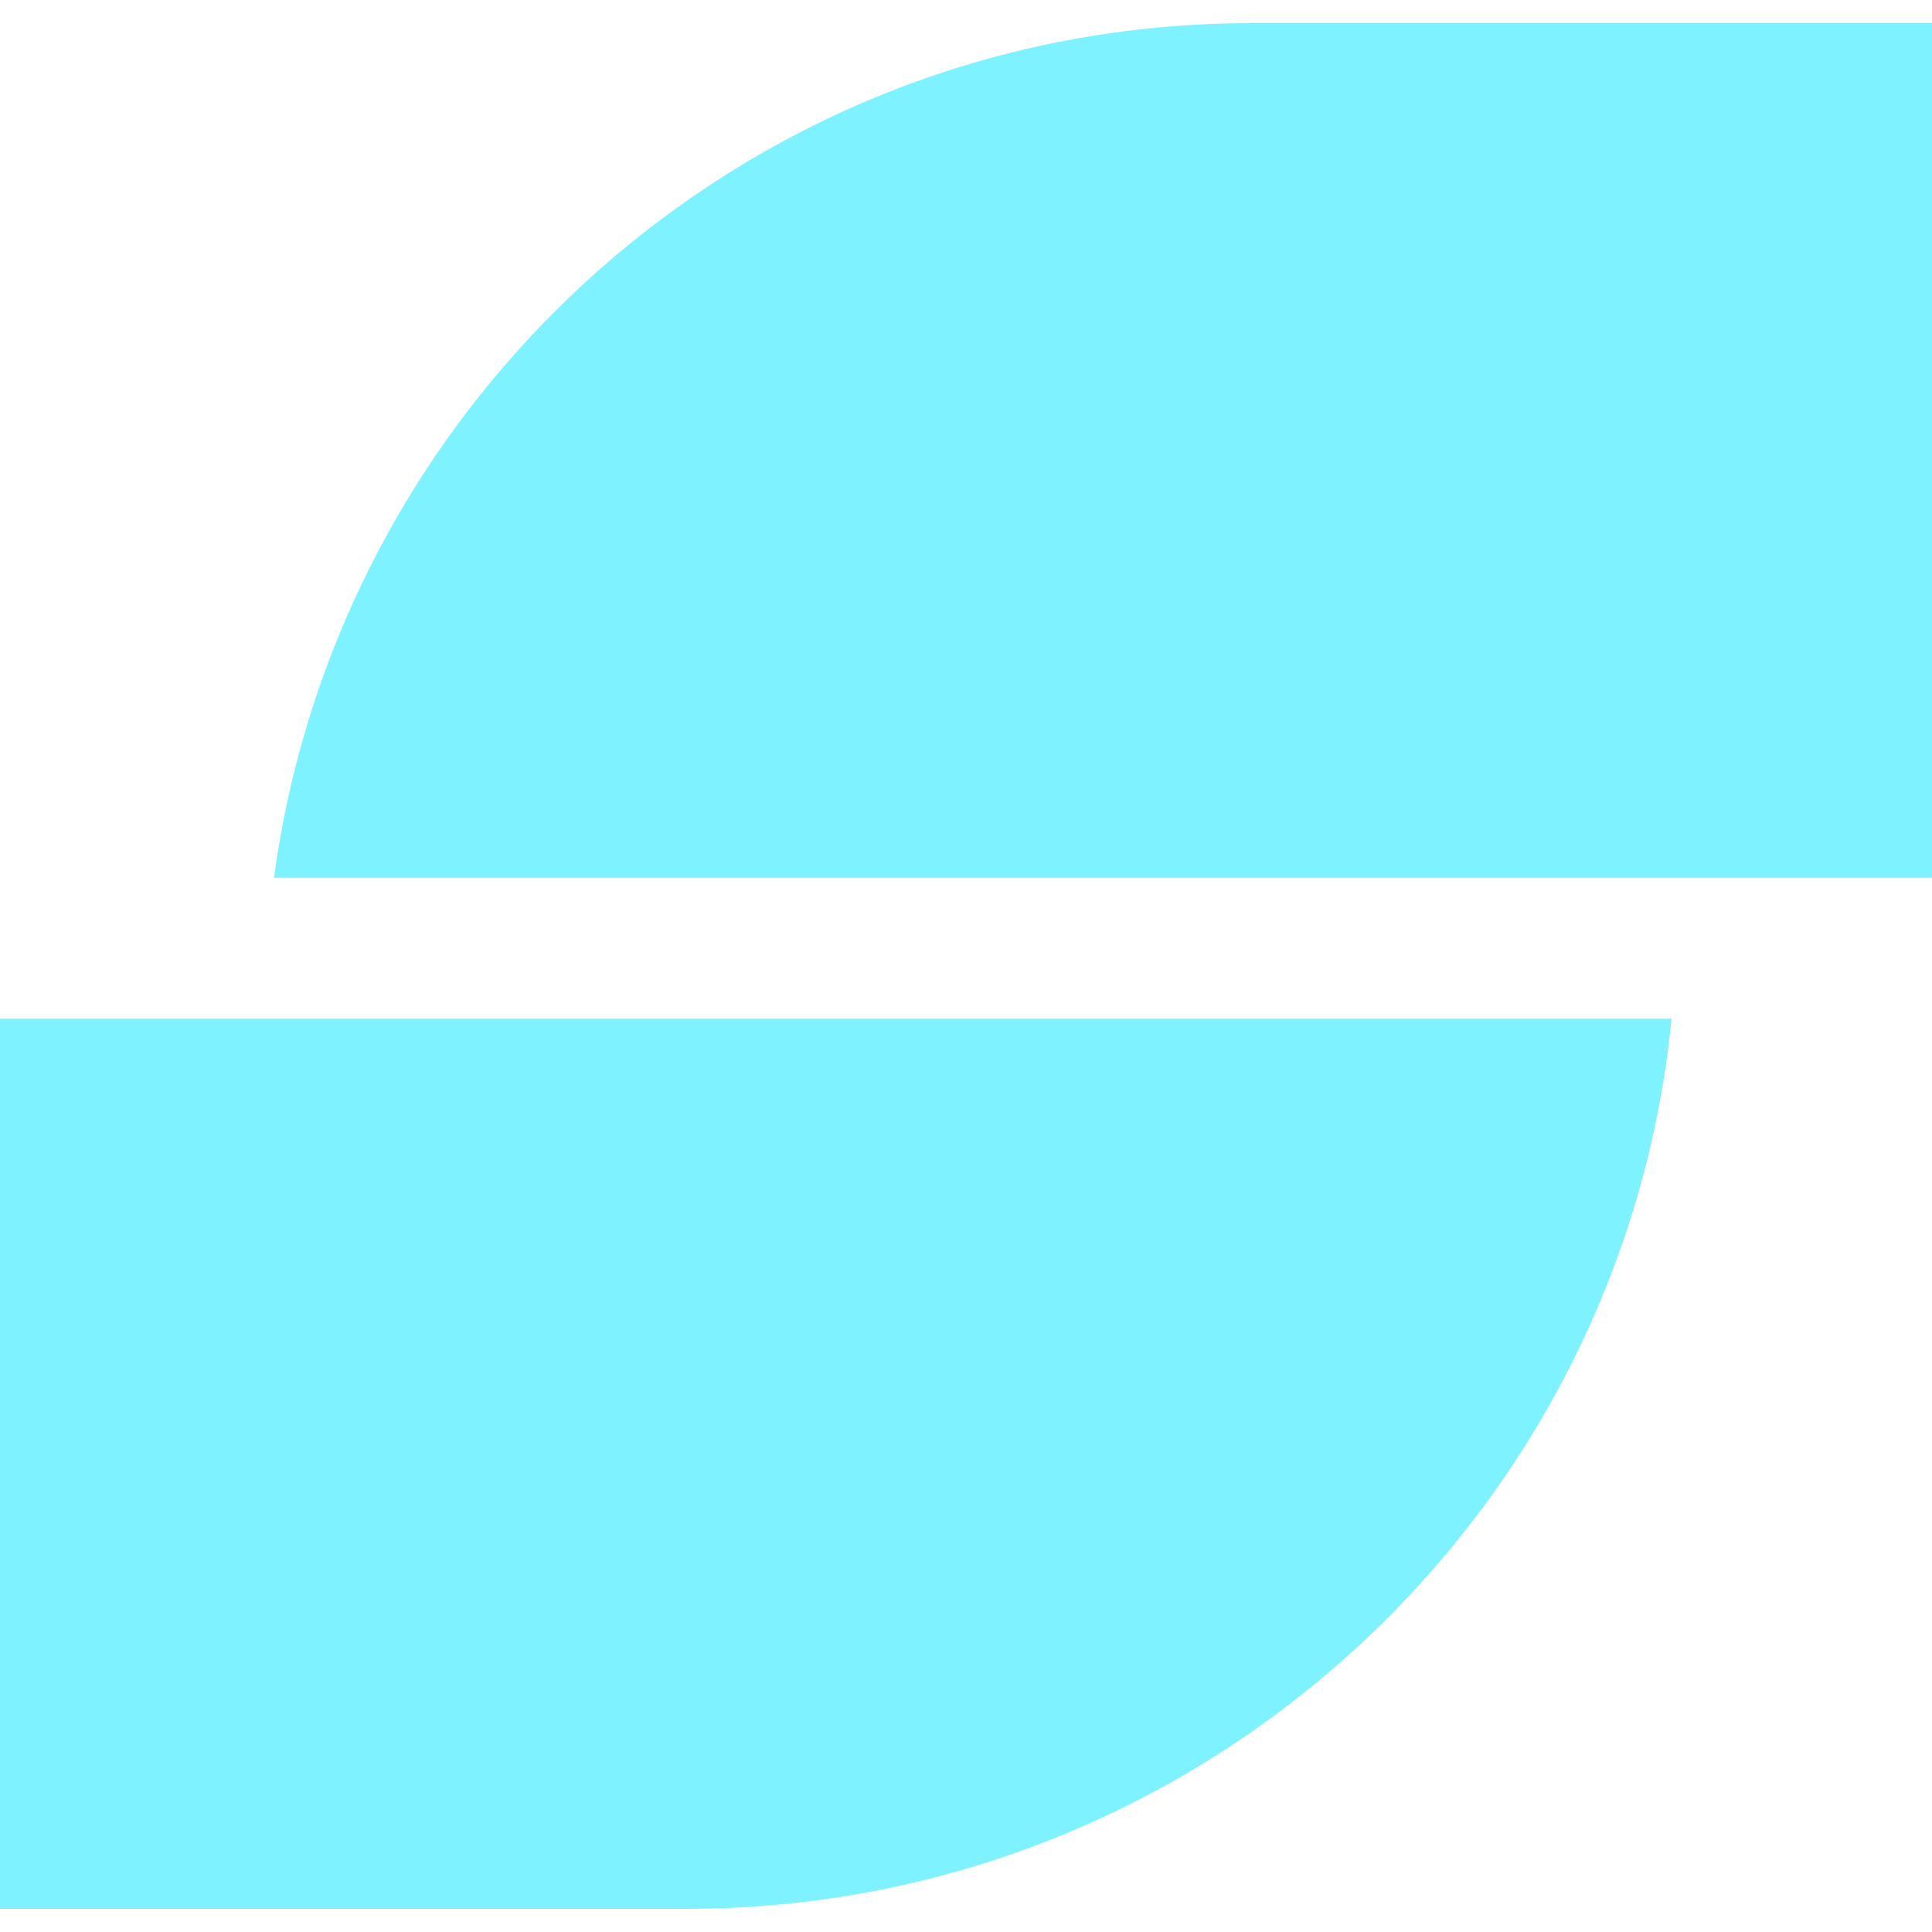
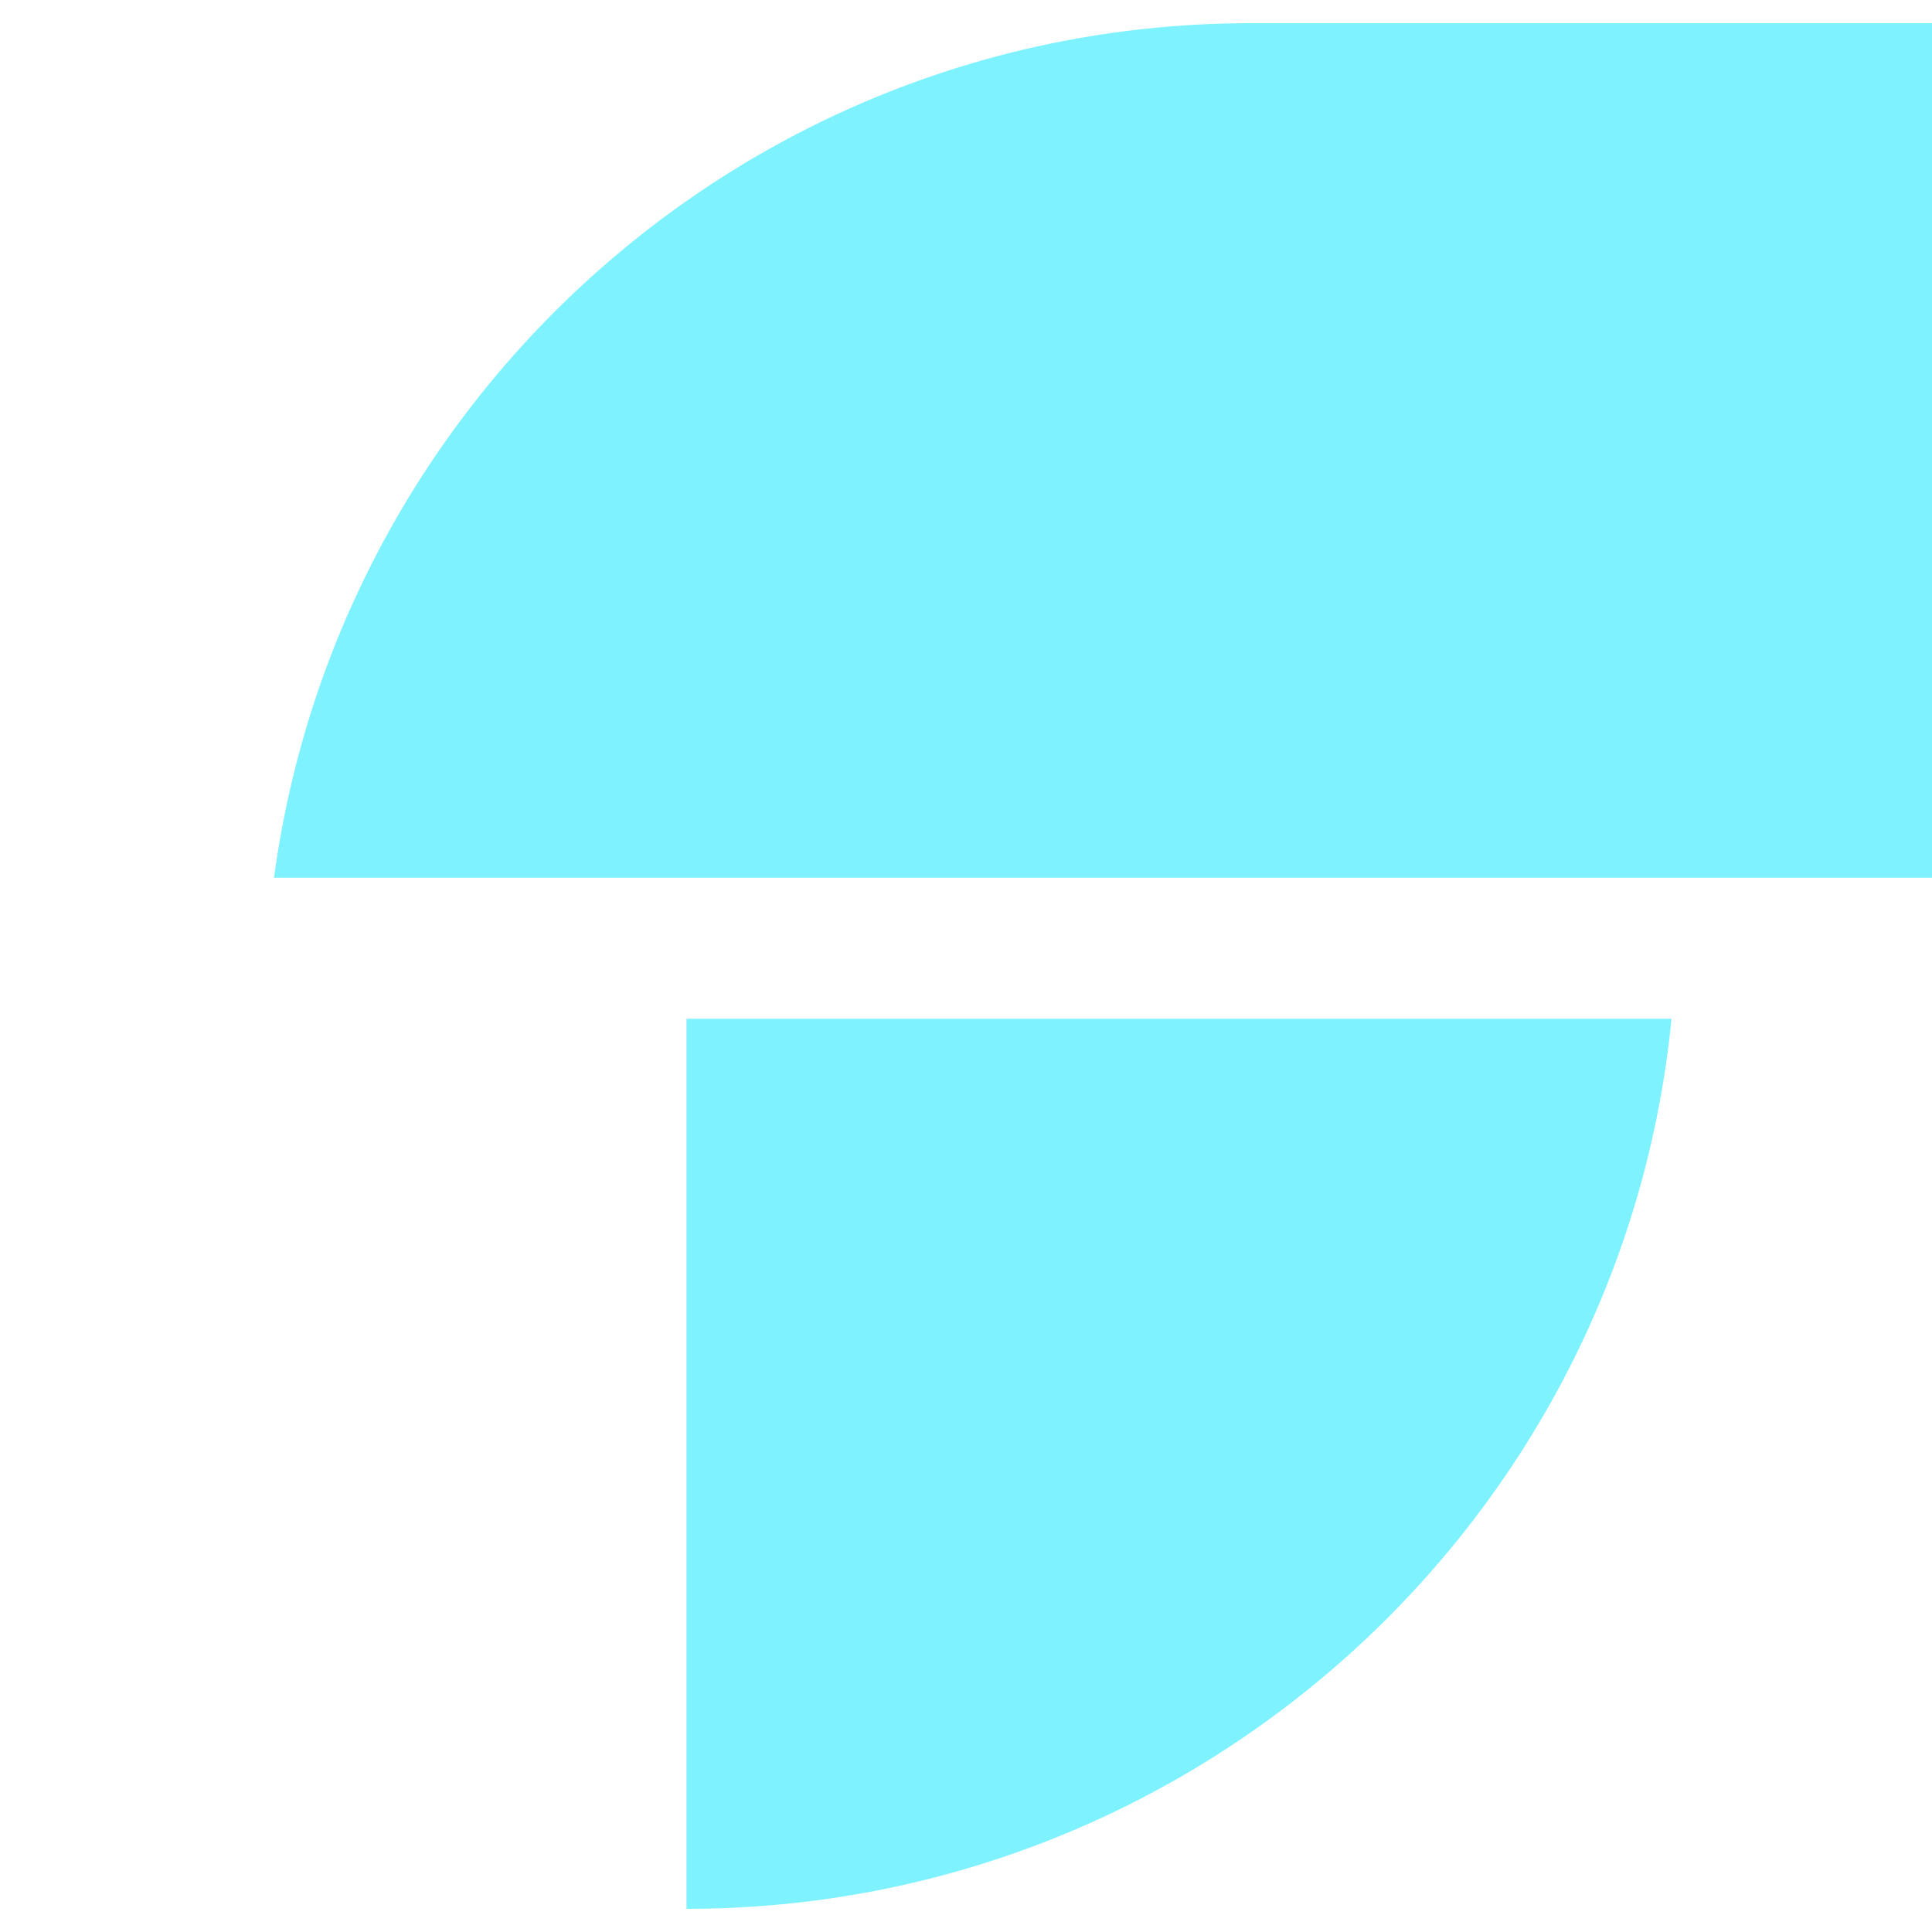
<svg xmlns="http://www.w3.org/2000/svg" version="1.1" id="レイヤー_1" x="0px" y="0px" viewBox="0 0 60 60" style="enable-background:new 0 0 60 60;" xml:space="preserve">
  <style type="text/css">
	.st0{fill:#7ff2ff;}
</style>
-   <path class="st0" d="M51.91,31.64c-1.52,15.5-14.66,27.64-30.59,27.64H0V31.64H51.91z M60,27.26H8.51  c2.02-15,14.84-26.54,30.34-26.54H60V27.26z" />
+   <path class="st0" d="M51.91,31.64c-1.52,15.5-14.66,27.64-30.59,27.64V31.64H51.91z M60,27.26H8.51  c2.02-15,14.84-26.54,30.34-26.54H60V27.26z" />
</svg>